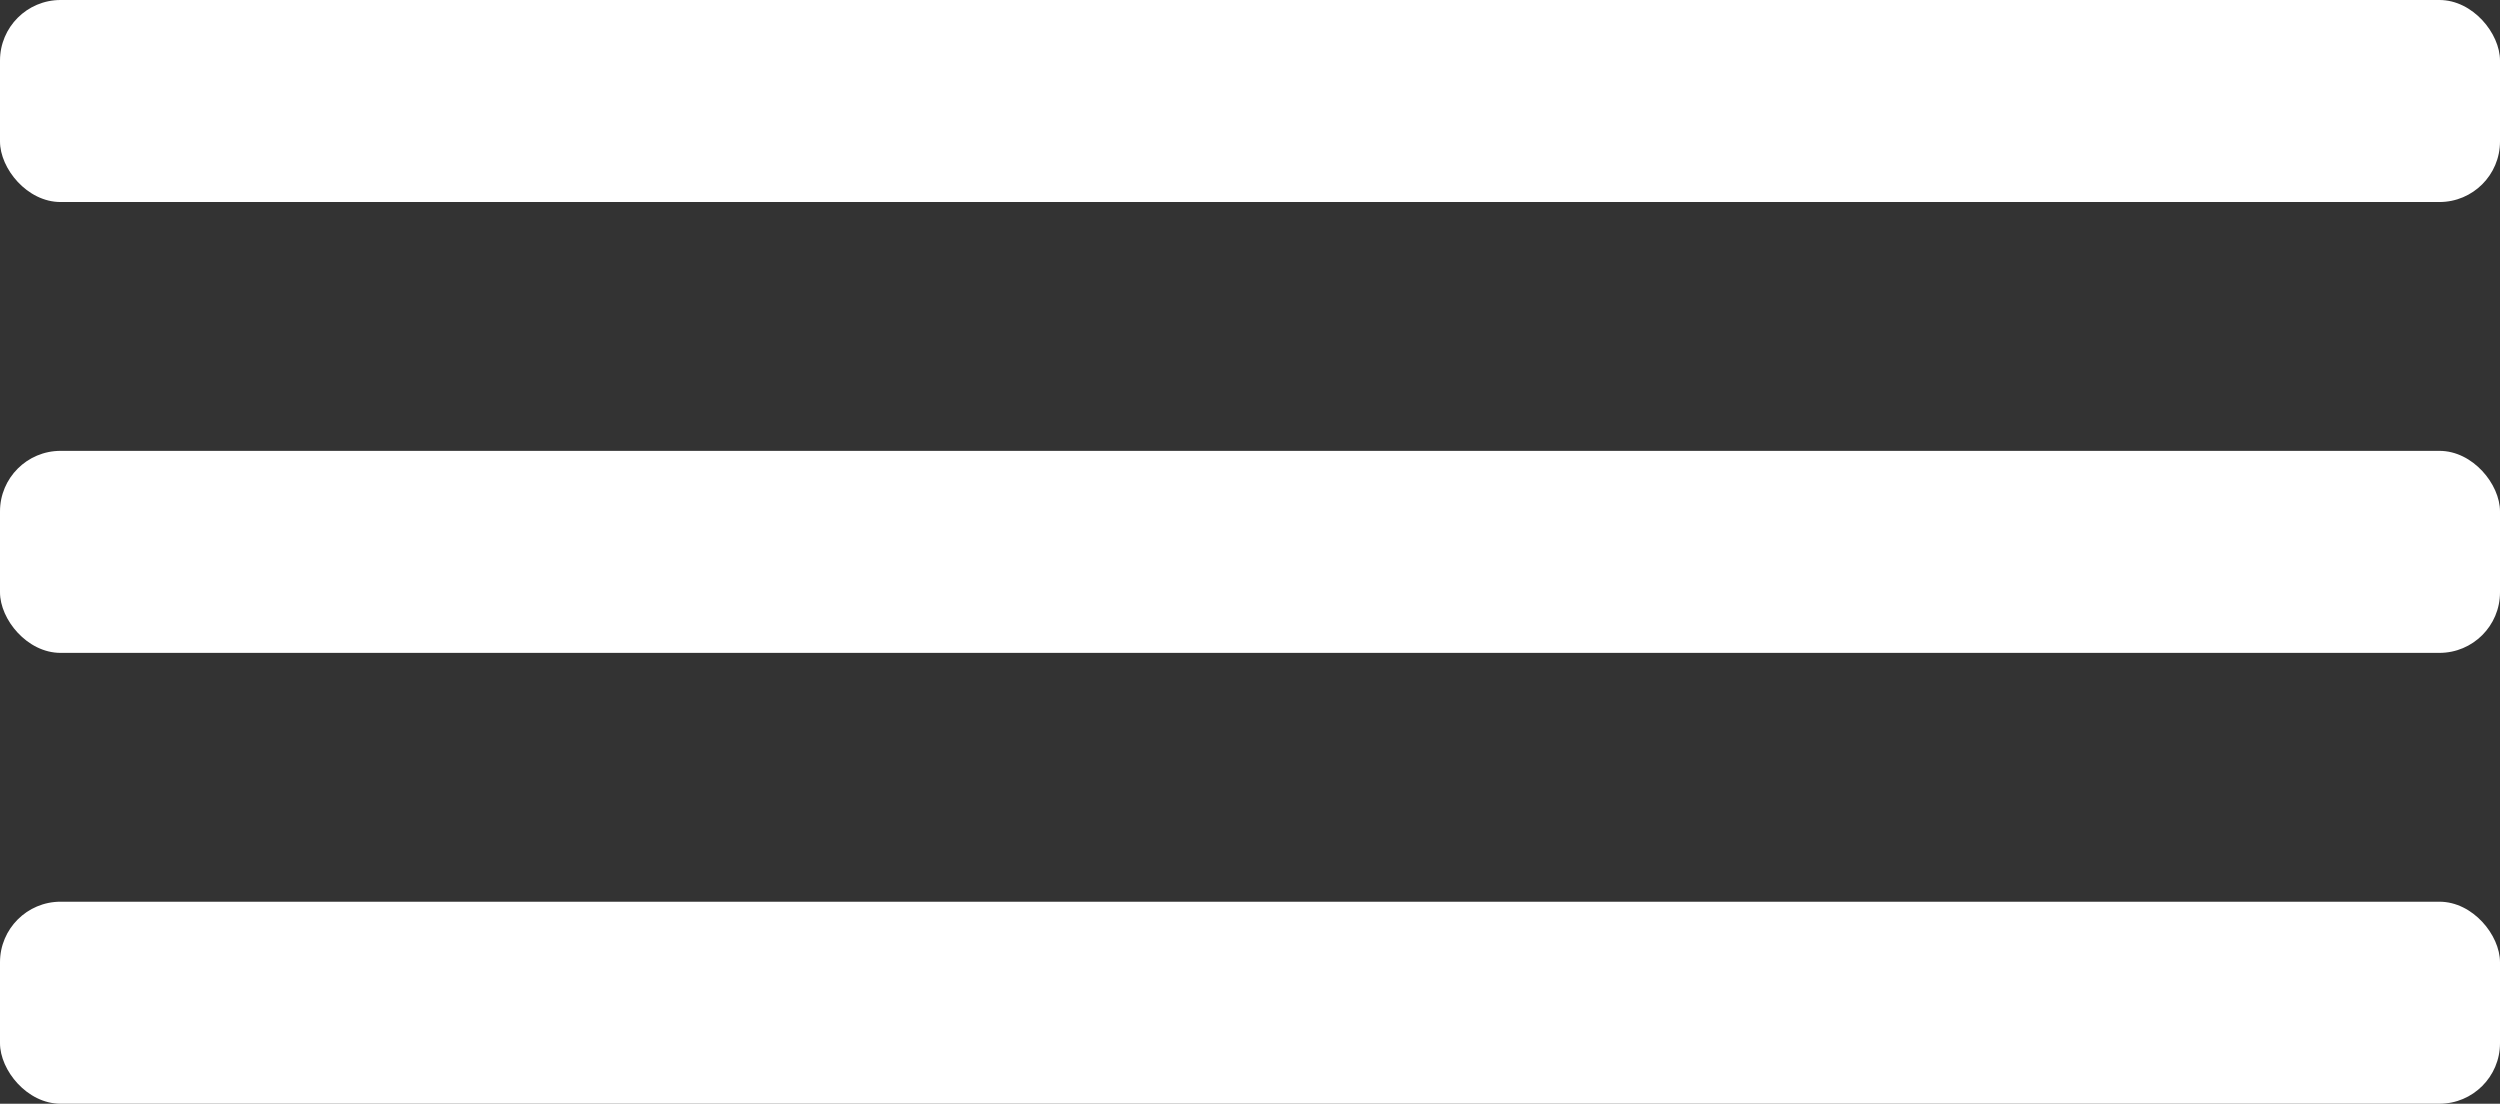
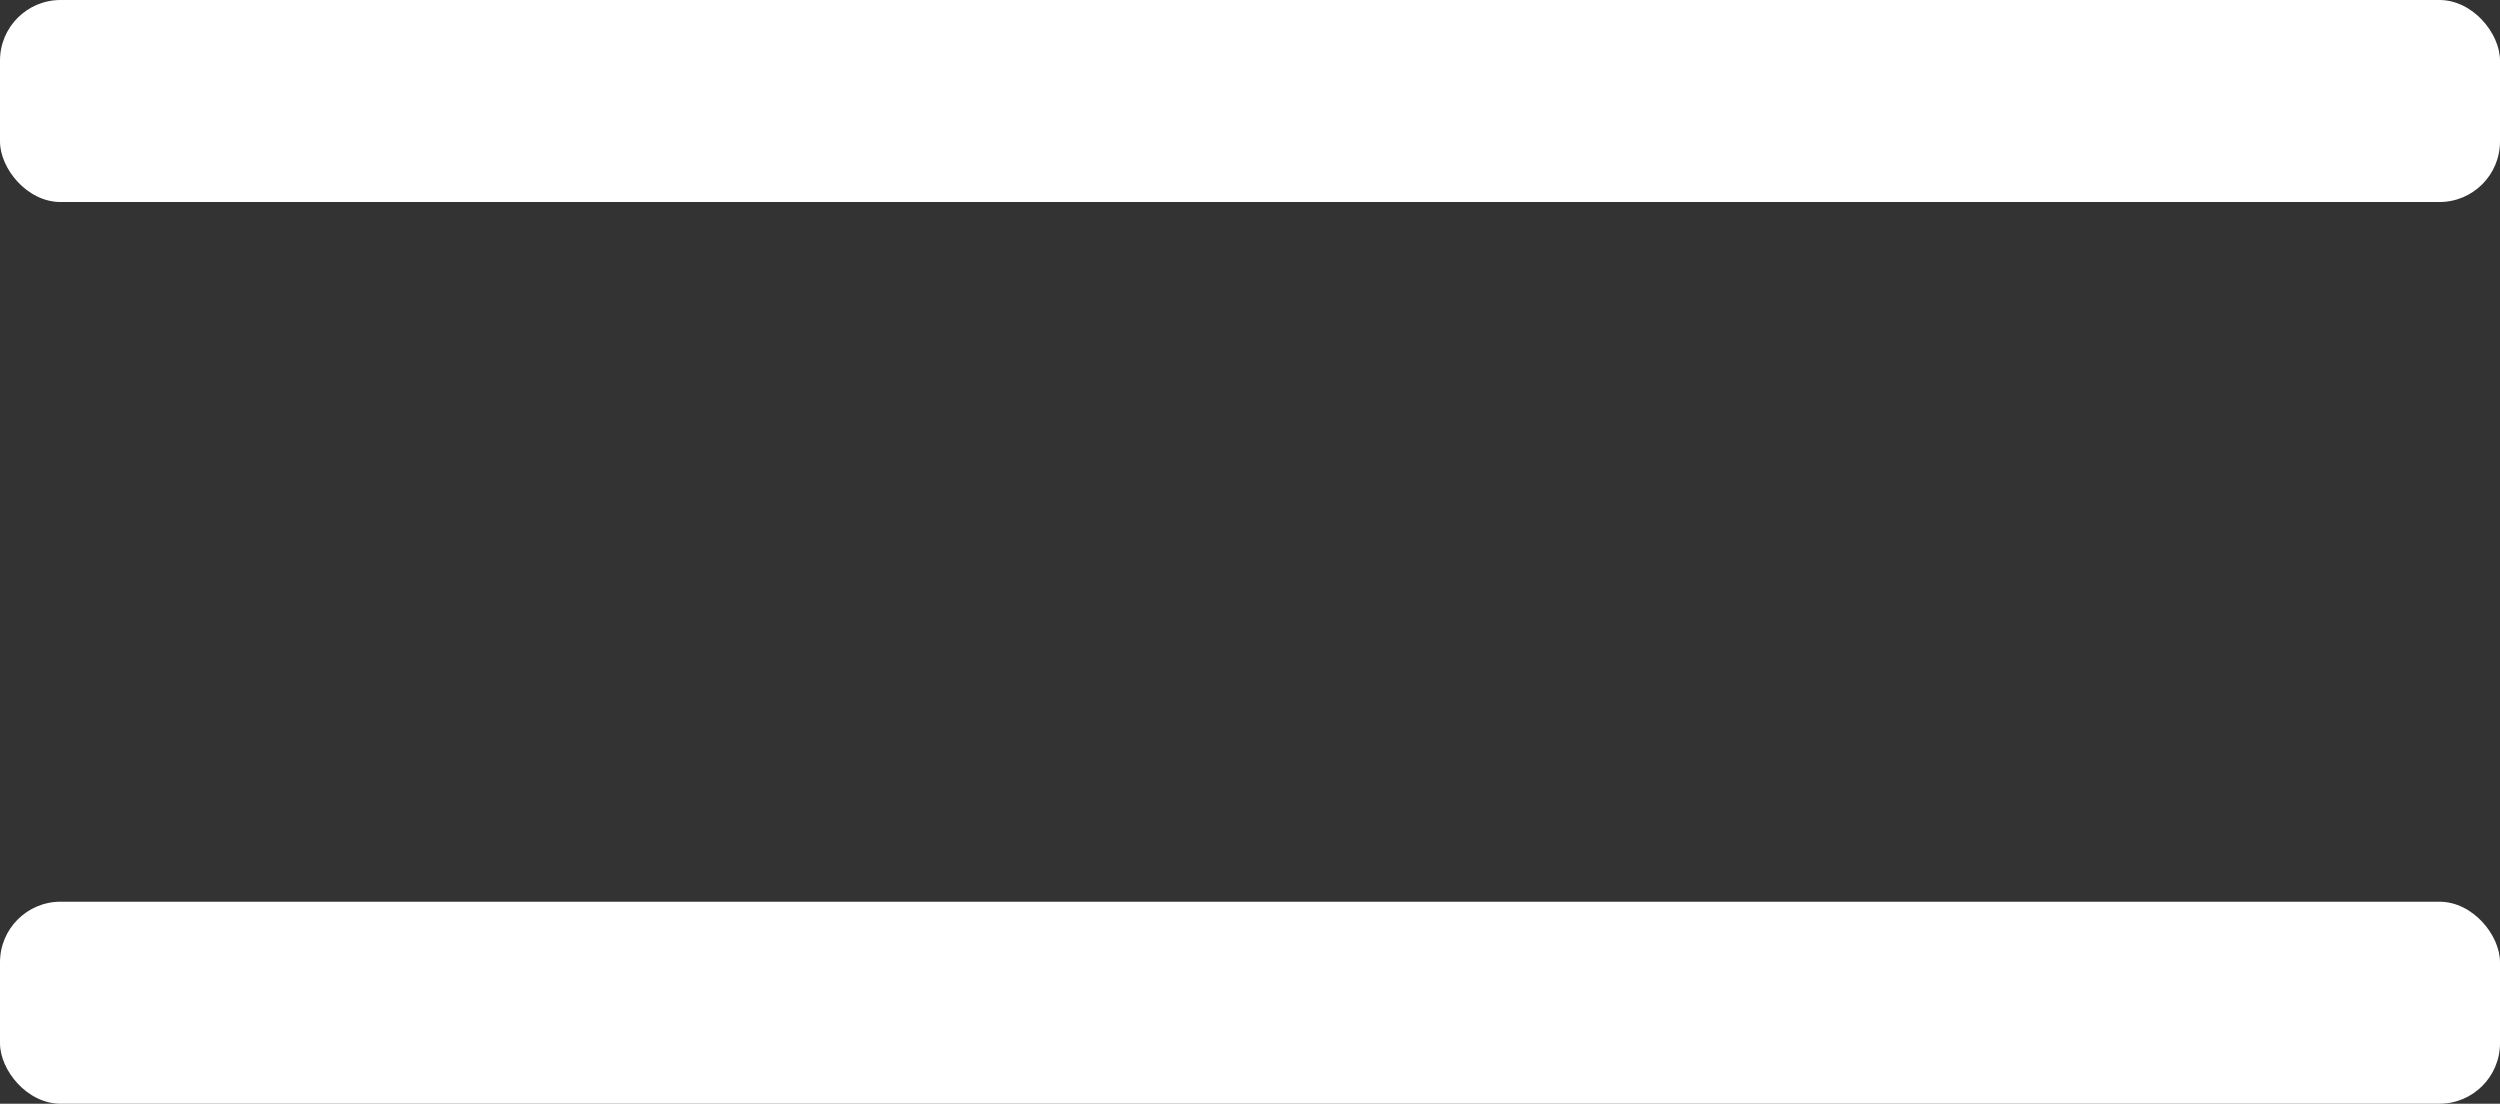
<svg xmlns="http://www.w3.org/2000/svg" id="Layer_1" data-name="Layer 1" viewBox="0 0 317.708 140.266">
  <rect x="0" y="0" width="317.708" height="140.266" fill="#333333" stroke="none" />
  <defs>
    <style>.cls-1{fill:#fff;}</style>
  </defs>
  <rect class="cls-1" width="317.708" height="25.674" rx="7.699" />
-   <rect class="cls-1" y="57.296" width="317.708" height="25.674" rx="7.699" />
  <rect class="cls-1" y="114.592" width="317.708" height="25.674" rx="7.699" />
</svg>